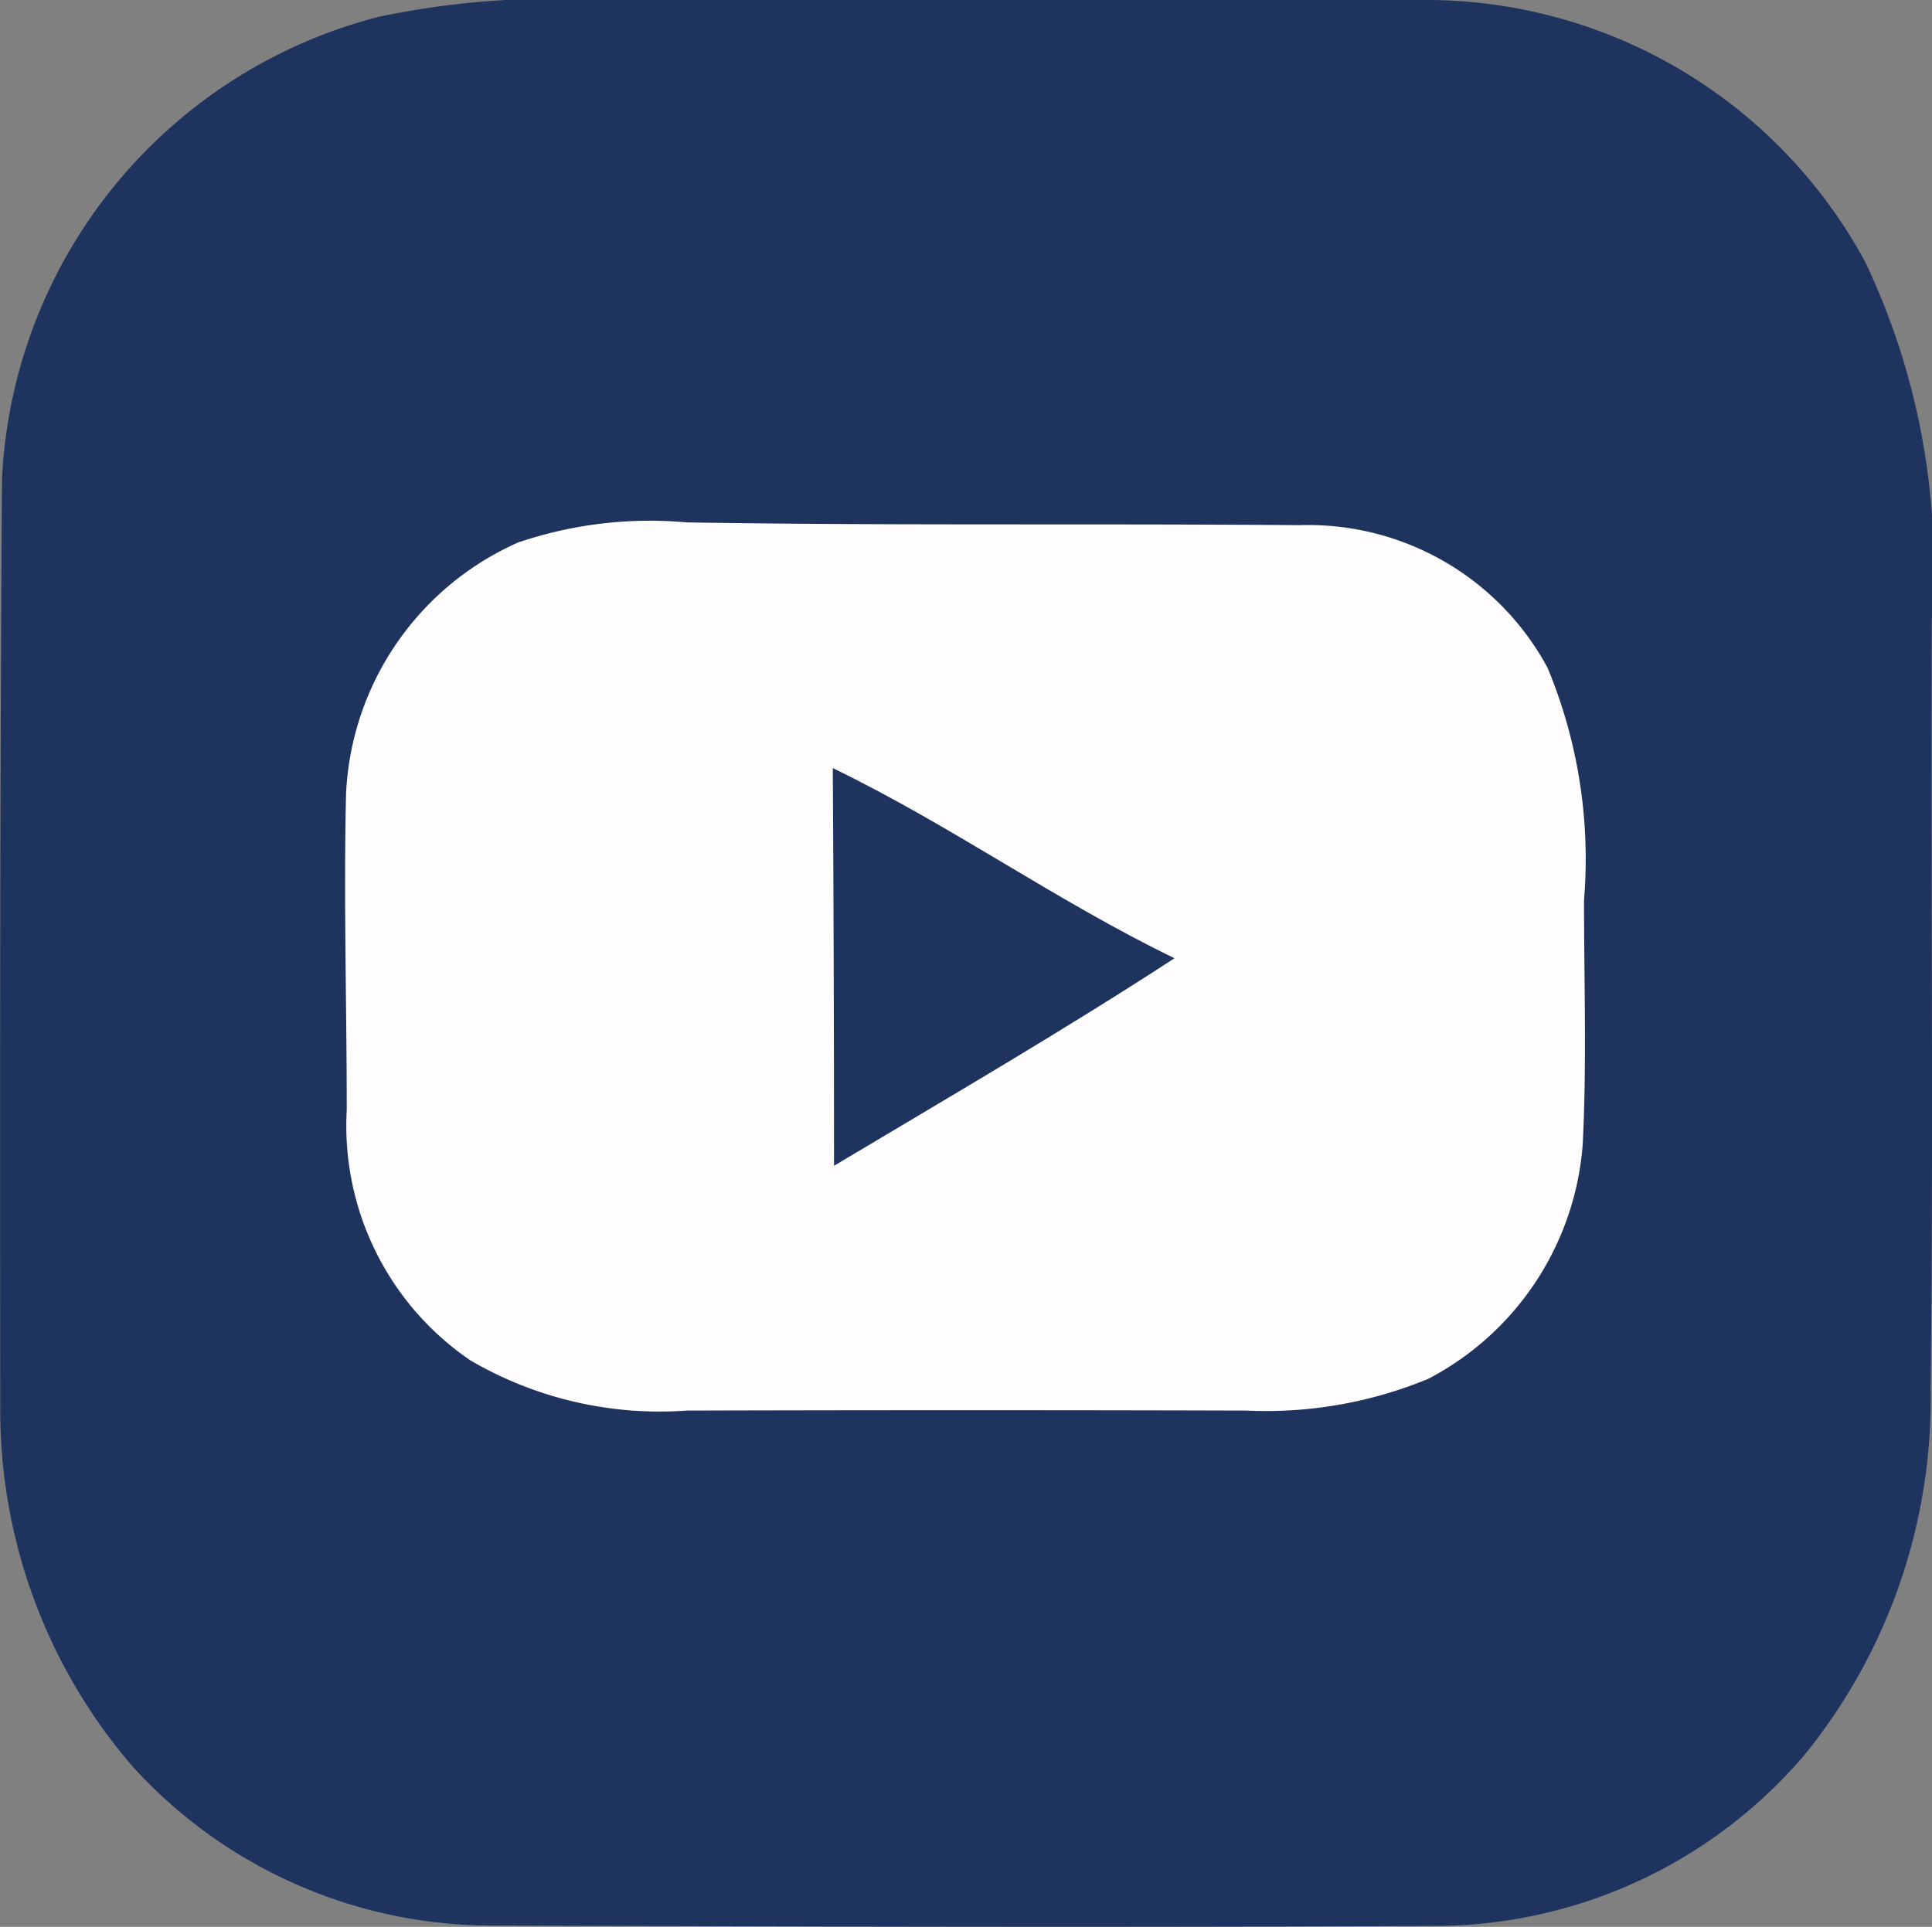
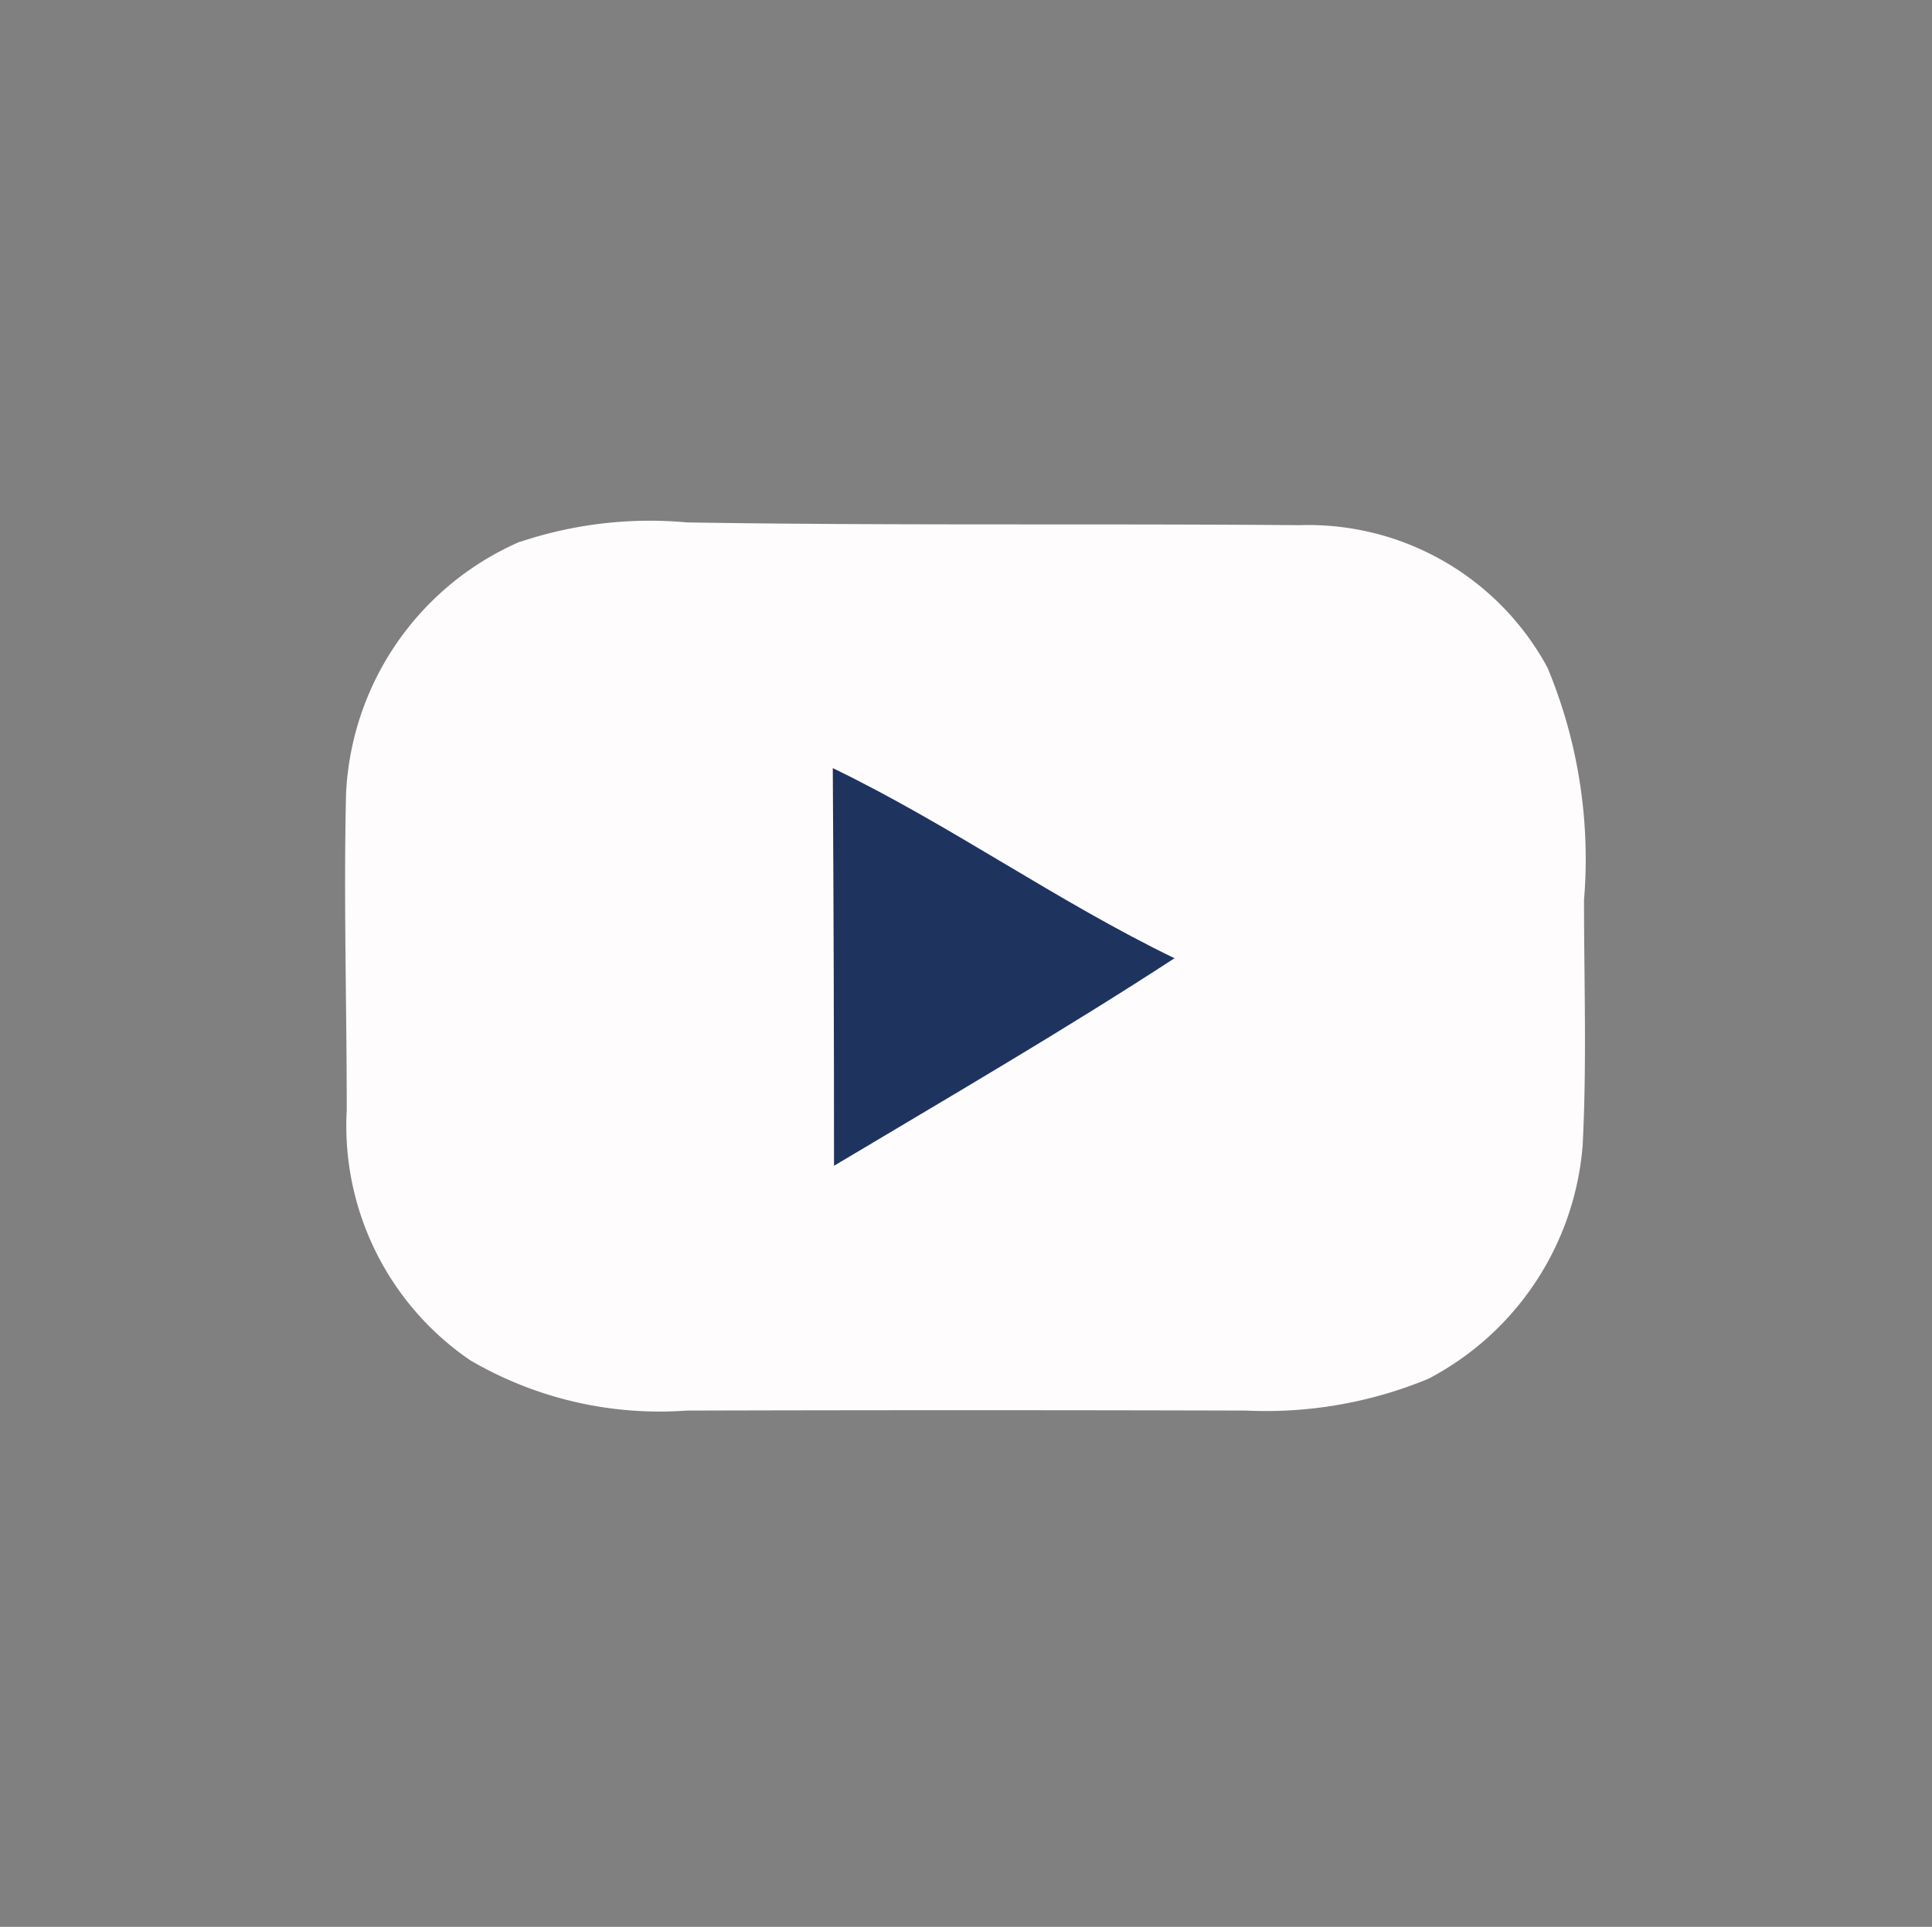
<svg xmlns="http://www.w3.org/2000/svg" width="29.943" height="29.869" viewBox="0 0 29.943 29.869">
  <rect x="0" y="0" width="29.943" height="29.869" fill="#808080" stroke="none" />
  <g id="Group_68" data-name="Group 68" transform="translate(-1498.055 -9911)">
-     <path id="Path_165" data-name="Path 165" d="M174.709.261A13.049,13.049,0,0,1,178.129,0q6.371,0,12.74,0a7.738,7.738,0,0,1,6.884,4.071,10.982,10.982,0,0,1,1.027,5.534c-.019,3.979.03,7.955-.019,11.934a8.736,8.736,0,0,1-1.954,5.664,7.529,7.529,0,0,1-5.673,2.651c-4.876.024-9.753.011-14.628-.006a7.517,7.517,0,0,1-5.6-2.453,8.451,8.451,0,0,1-2.062-5.586c-.005-4.795-.005-9.592.027-14.387A7.783,7.783,0,0,1,174.709.261" transform="translate(1329.215 9911)" fill="#1e345e" />
    <path id="Path_166" data-name="Path 166" d="M182.251,16.492a6.337,6.337,0,0,1,2.581-.3c3.165.052,6.331.016,9.494.043a4.214,4.214,0,0,1,3.844,2.209,7.715,7.715,0,0,1,.566,3.6c0,1.266.044,2.537-.021,3.8a4.483,4.483,0,0,1-2.391,3.623,6.579,6.579,0,0,1-2.818.493q-4.338-.012-8.679,0a5.812,5.812,0,0,1-3.35-.778A4.4,4.4,0,0,1,179.56,25.3c0-1.632-.049-3.263-.011-4.895a4.486,4.486,0,0,1,2.7-3.916" transform="translate(1323.869 9902.906)" fill="#fefcfc" />
    <path id="Path_167" data-name="Path 167" d="M194.644,23.81c1.824.881,3.475,2.066,5.3,2.949-1.727,1.125-3.507,2.16-5.277,3.217q0-3.082-.019-6.166" transform="translate(1316.314 9899.095)" fill="#1e345e" />
  </g>
</svg>